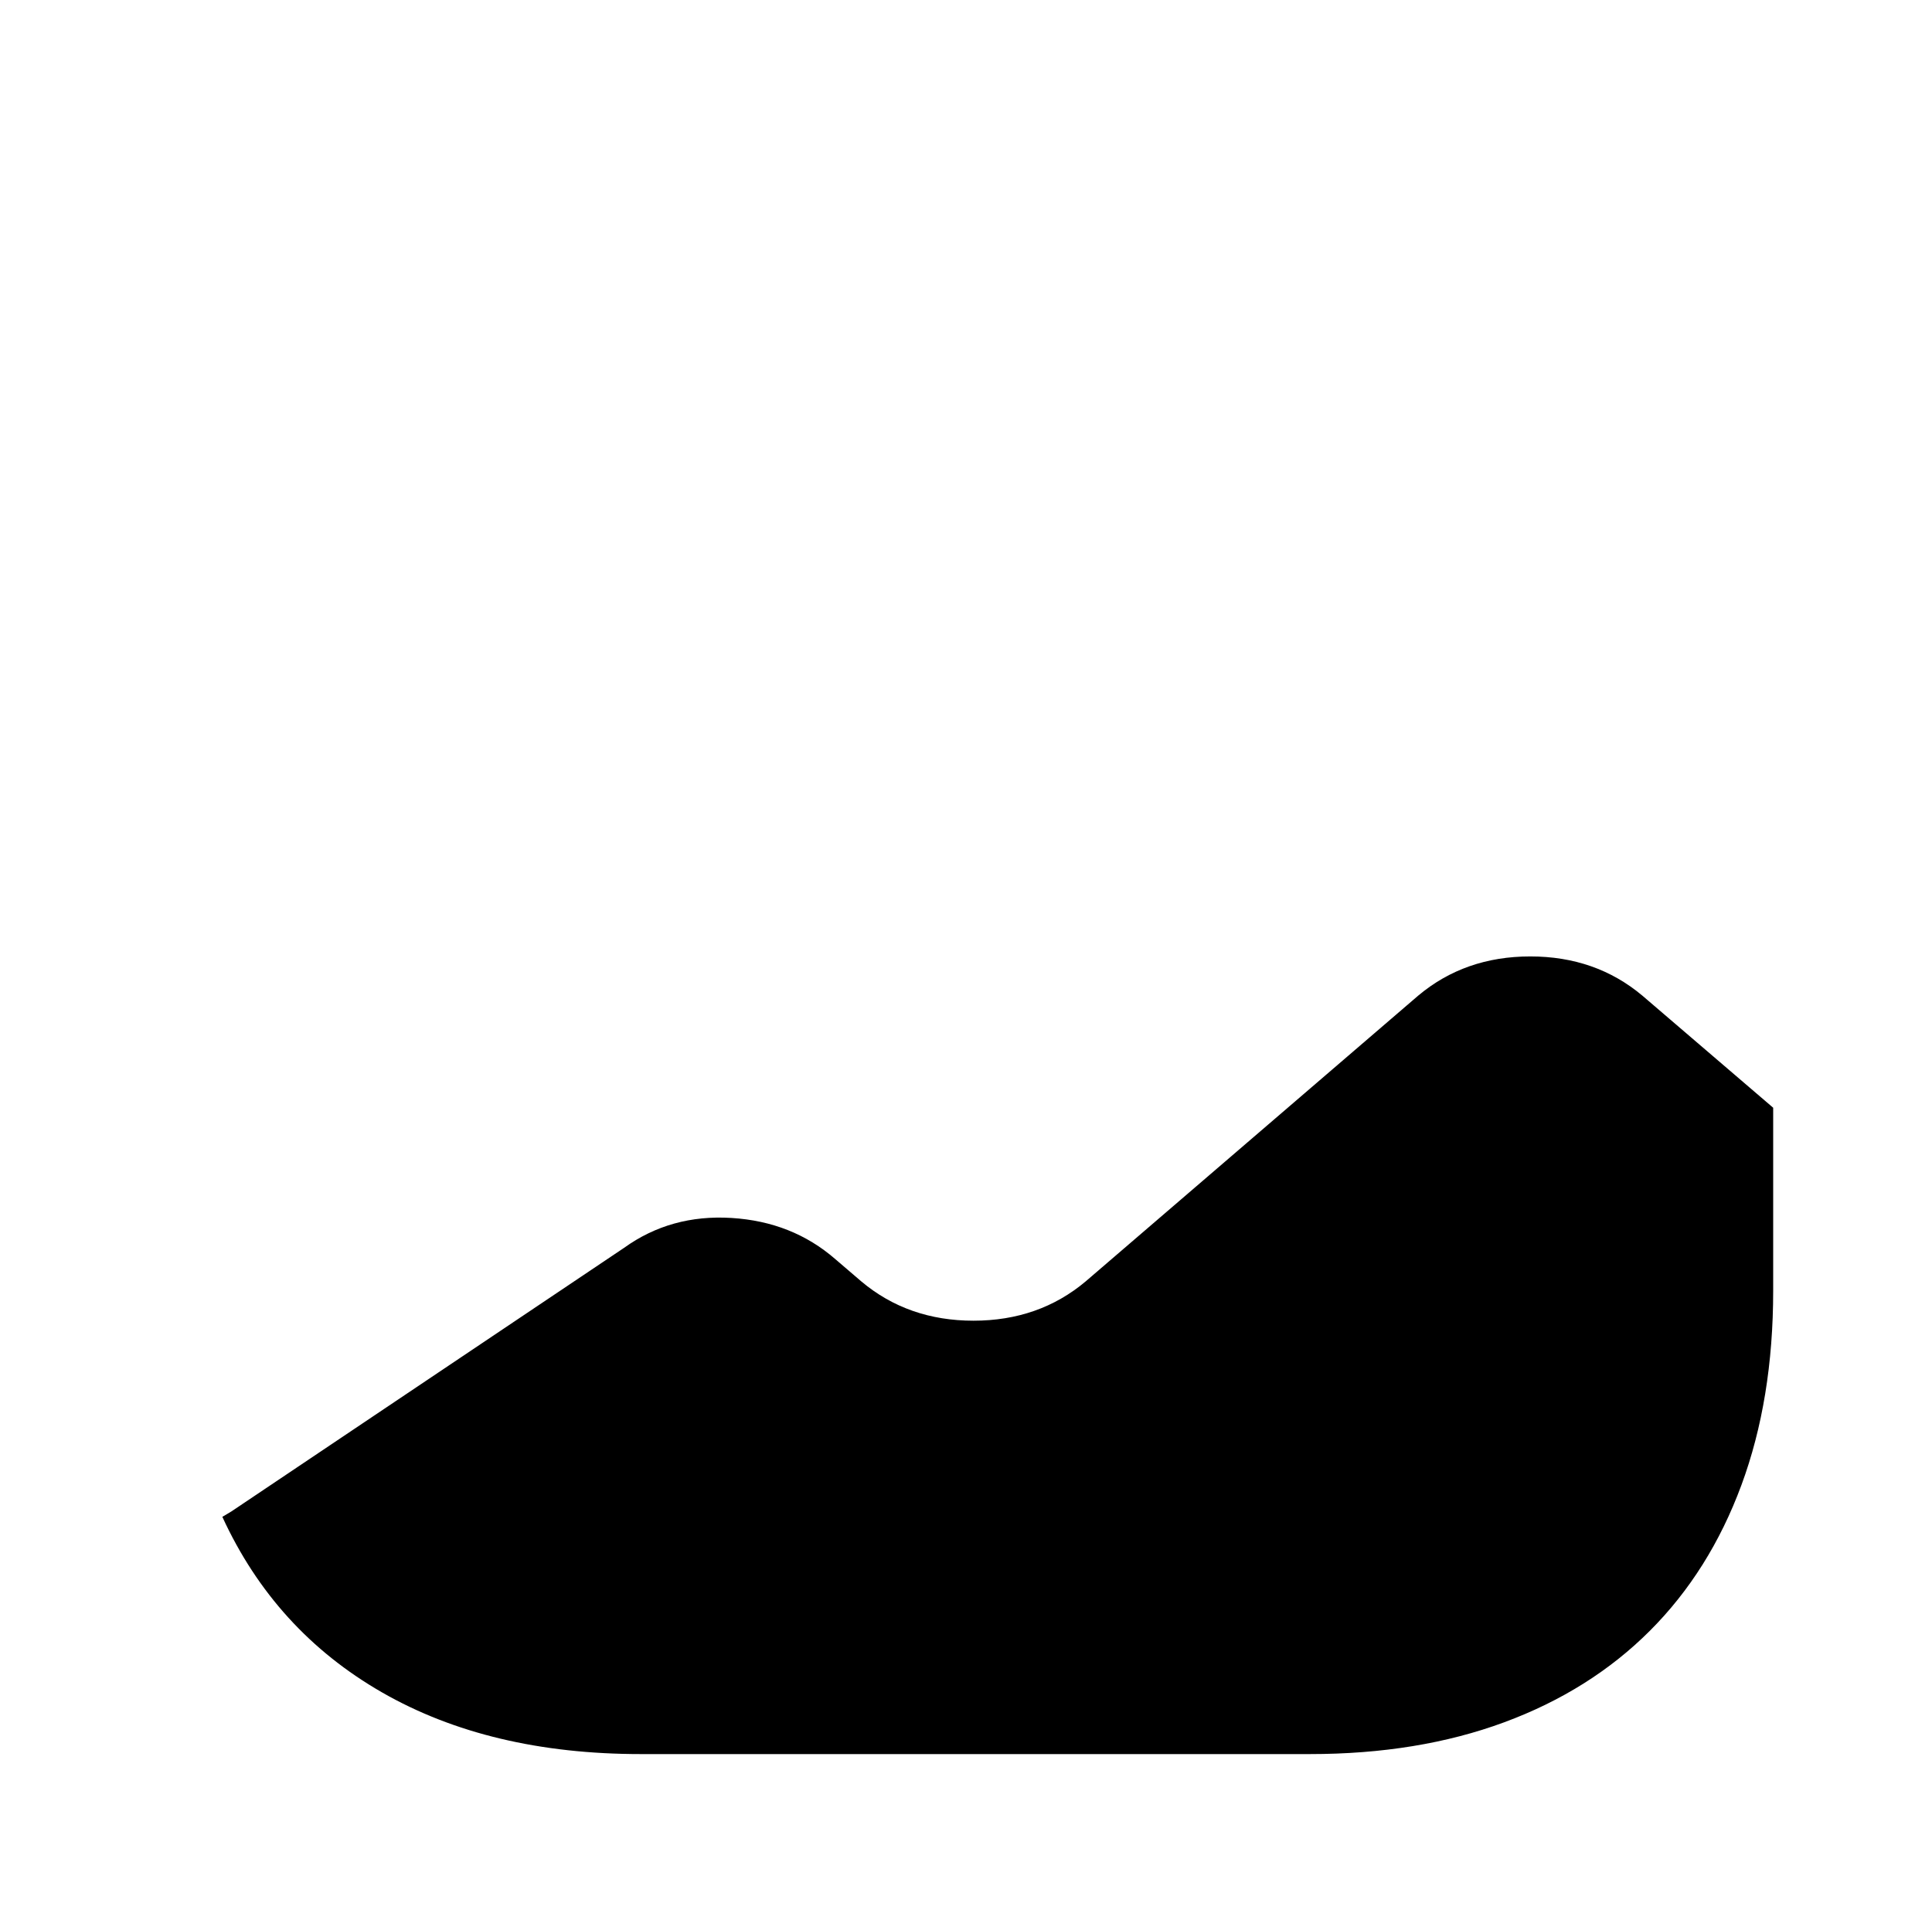
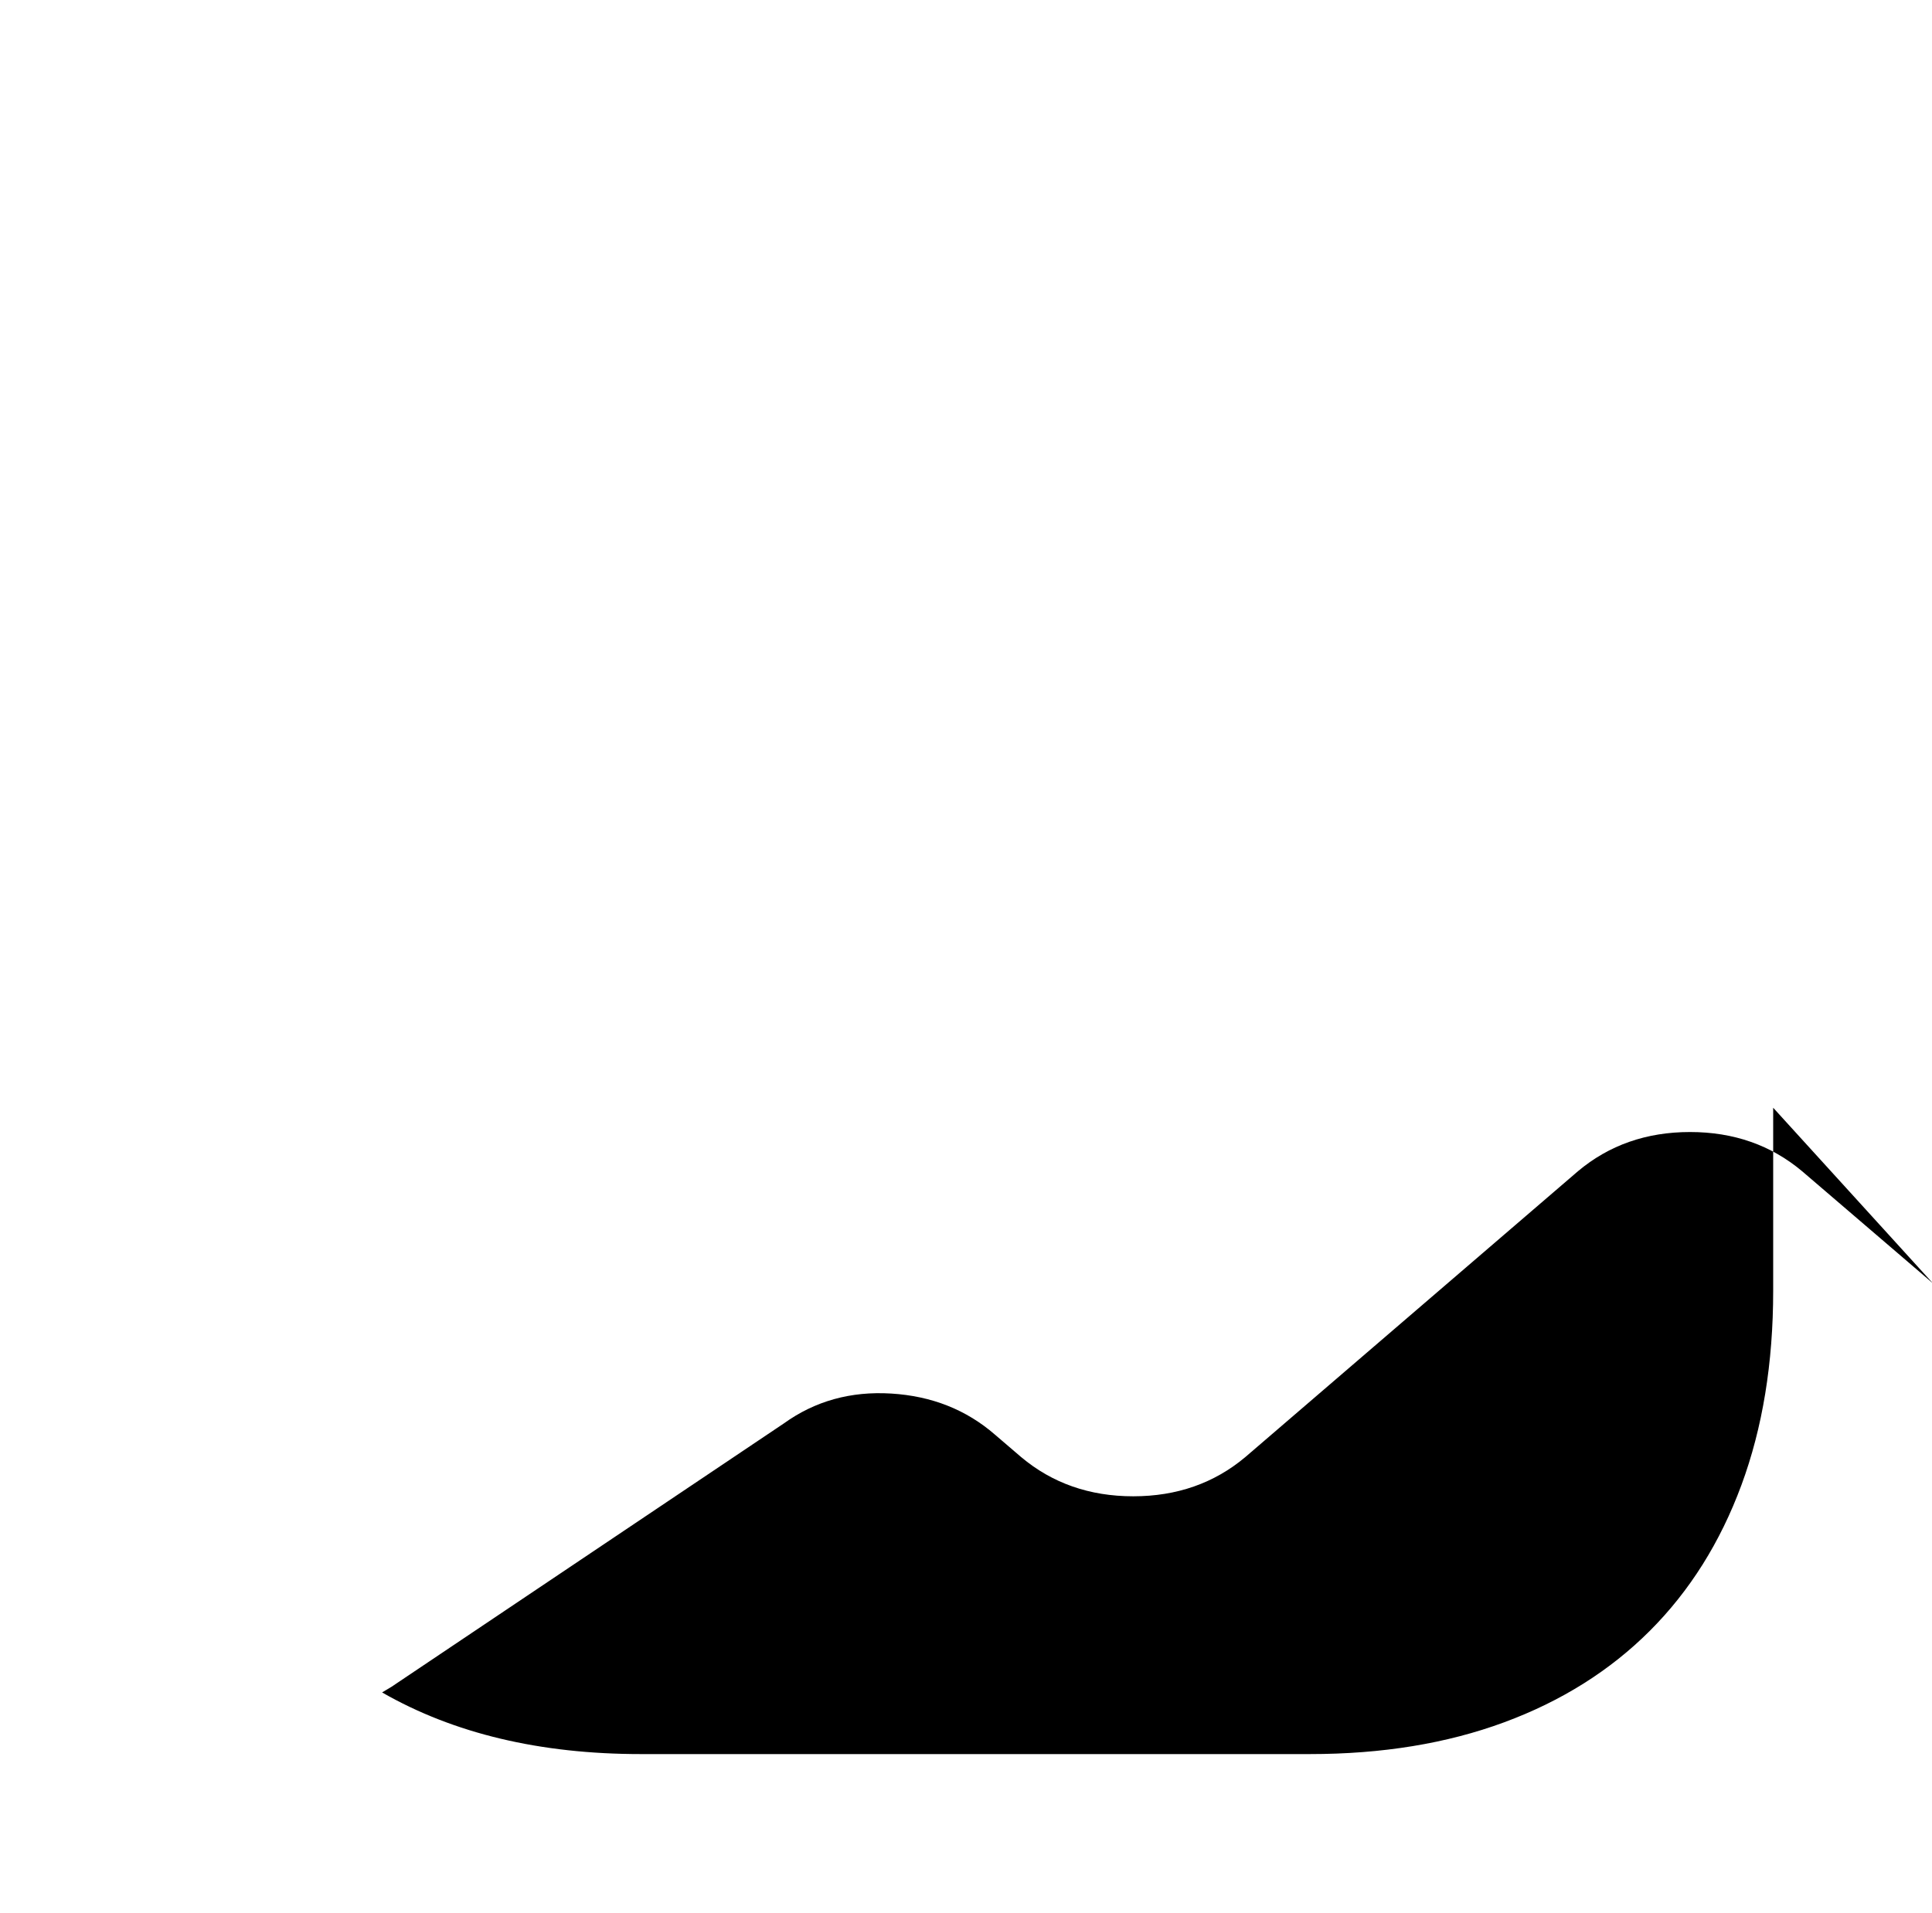
<svg xmlns="http://www.w3.org/2000/svg" version="1.1" viewBox="-10 0 1034 1024">
-   <path fill="currentColor" d="M939 593v98q0 58 -17 104t-49 78t-78 49t-104 17h-358q-81 0 -138.5 -33t-85.5 -94l5 -3l210 -141q25 -18 57.5 -16t55.5 22l14 12q25 21 60 21t60 -21l178 -153q25 -21 60 -21t60 21l70 60v0z" />
+   <path fill="currentColor" d="M939 593v98q0 58 -17 104t-49 78t-78 49t-104 17h-358q-81 0 -138.5 -33l5 -3l210 -141q25 -18 57.5 -16t55.5 22l14 12q25 21 60 21t60 -21l178 -153q25 -21 60 -21t60 21l70 60v0z" />
</svg>